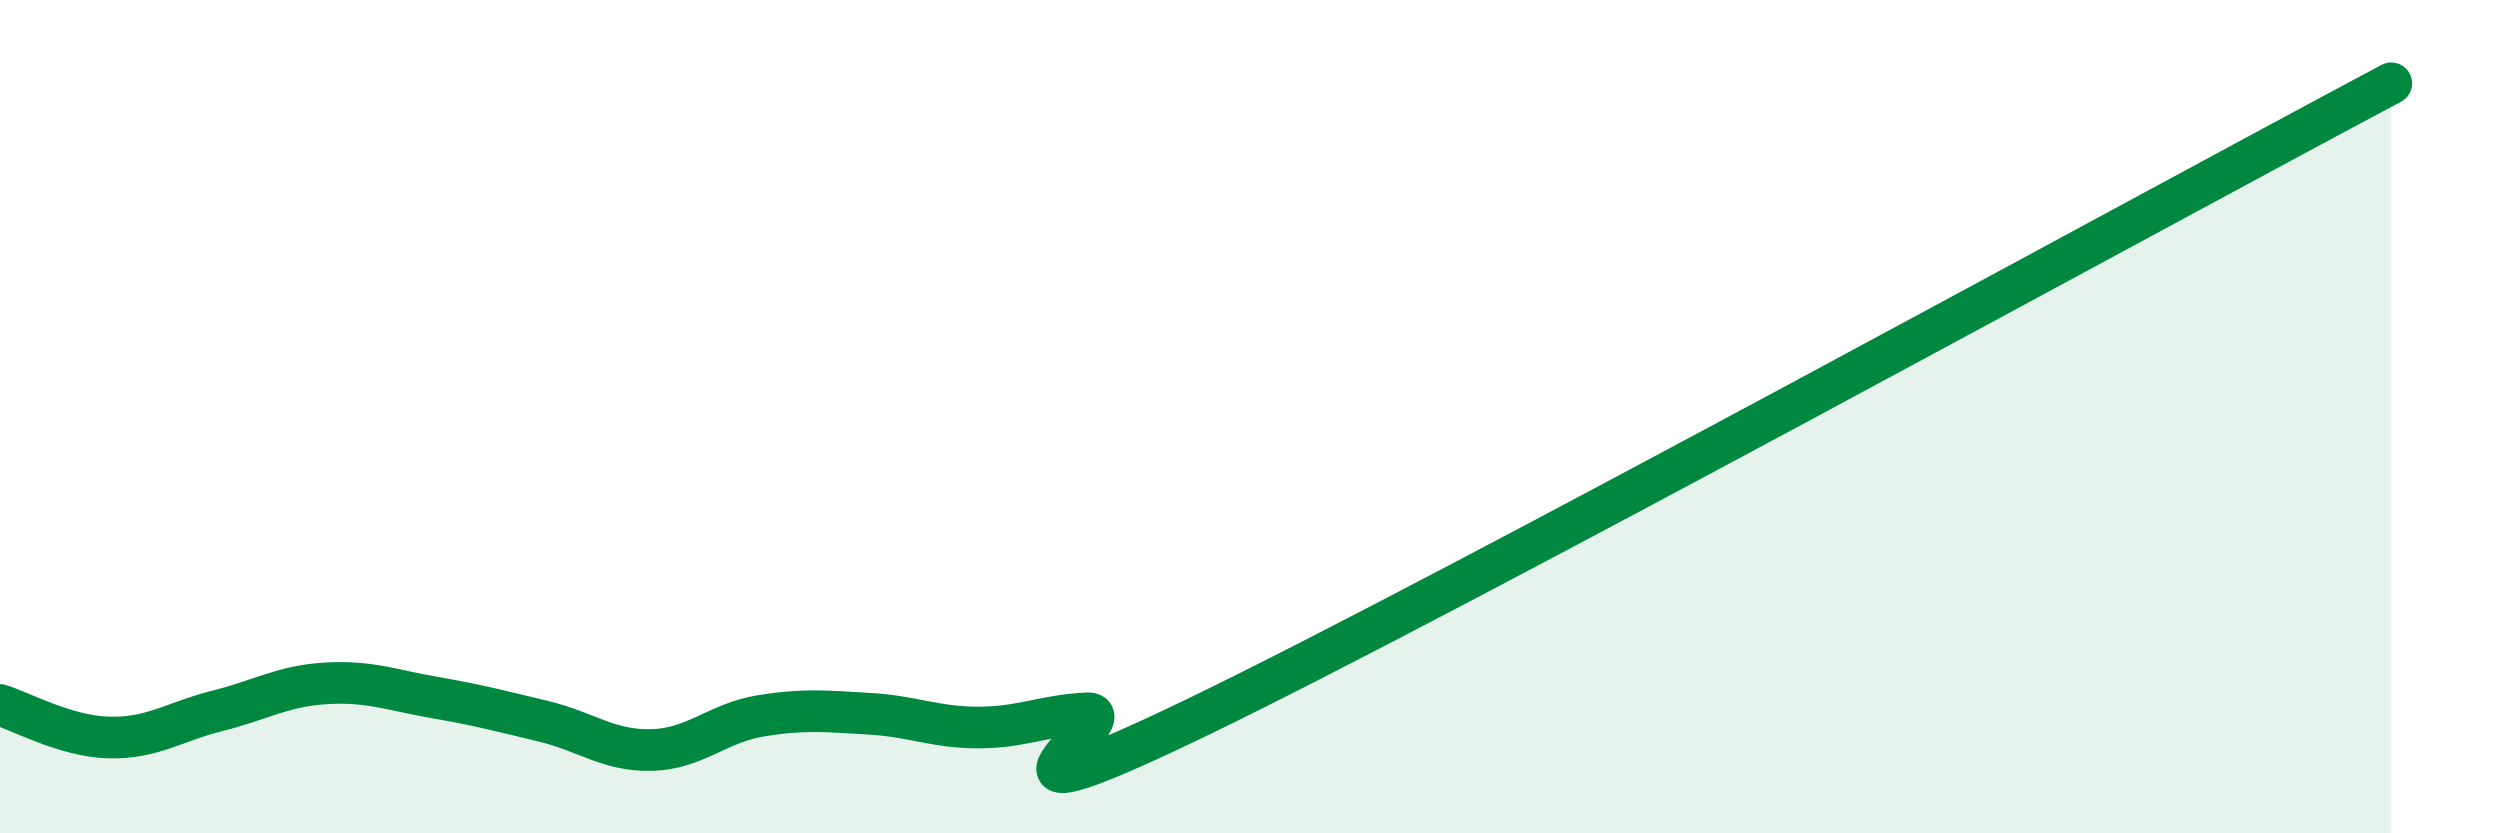
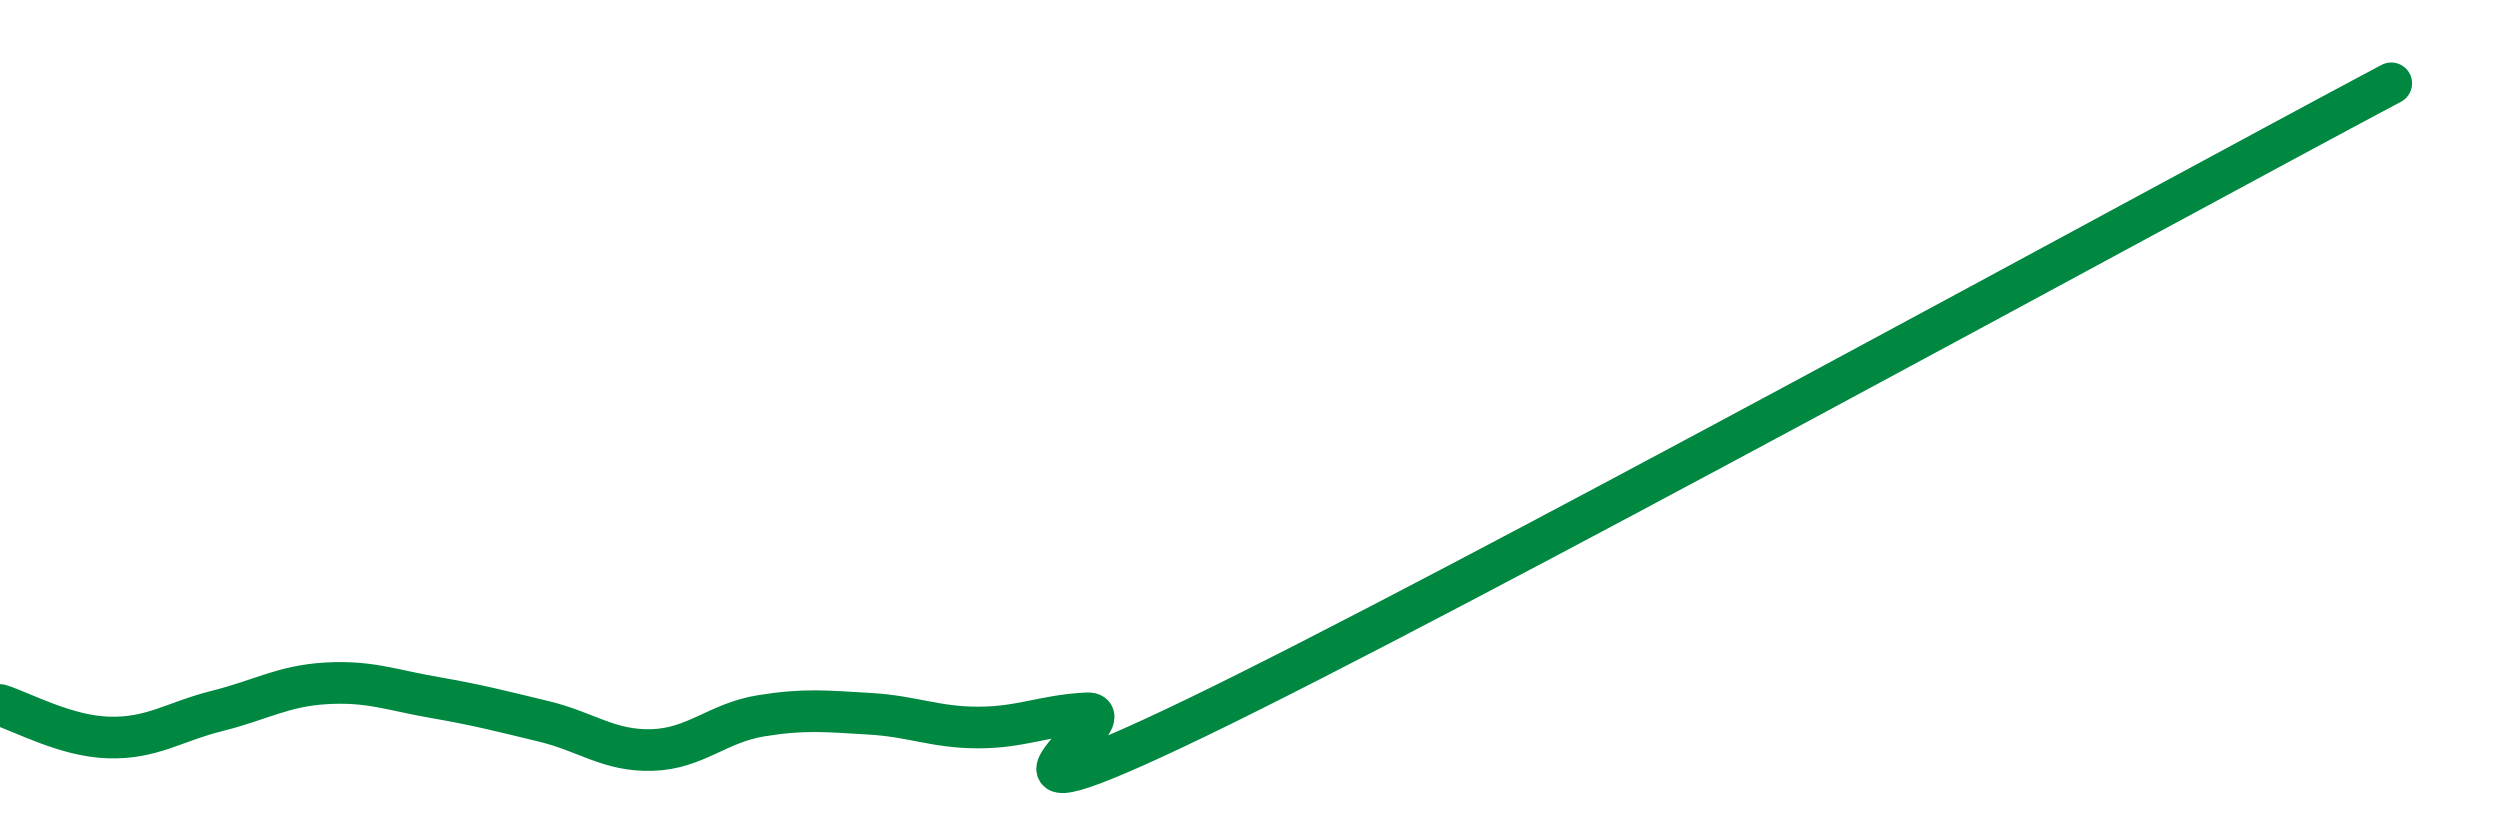
<svg xmlns="http://www.w3.org/2000/svg" width="60" height="20" viewBox="0 0 60 20">
-   <path d="M 0,16.92 C 0.52,17.08 1.57,17.67 2.61,17.7 C 3.65,17.73 4.18,17.32 5.22,17.06 C 6.26,16.8 6.79,16.46 7.83,16.4 C 8.87,16.34 9.39,16.56 10.43,16.74 C 11.47,16.92 12,17.06 13.04,17.31 C 14.08,17.56 14.61,18.03 15.65,18 C 16.69,17.97 17.22,17.35 18.26,17.18 C 19.3,17.01 19.83,17.07 20.87,17.13 C 21.91,17.19 22.44,17.46 23.48,17.46 C 24.52,17.46 25.05,17.17 26.09,17.12 C 27.13,17.07 22.44,20.25 28.7,17.23 C 34.96,14.21 51.65,5.05 57.39,2L57.39 20L0 20Z" fill="#008740" opacity="0.1" stroke-linecap="round" stroke-linejoin="round" />
  <path d="M 0,16.92 C 0.52,17.08 1.57,17.67 2.61,17.7 C 3.65,17.73 4.18,17.32 5.22,17.06 C 6.26,16.8 6.79,16.46 7.83,16.4 C 8.87,16.34 9.39,16.56 10.43,16.74 C 11.47,16.92 12,17.06 13.04,17.31 C 14.08,17.56 14.61,18.03 15.65,18 C 16.69,17.97 17.22,17.35 18.26,17.18 C 19.3,17.01 19.83,17.07 20.87,17.13 C 21.91,17.19 22.44,17.46 23.48,17.46 C 24.52,17.46 25.05,17.17 26.09,17.12 C 27.13,17.07 22.44,20.25 28.7,17.23 C 34.96,14.21 51.65,5.05 57.39,2" stroke="#008740" stroke-width="1" fill="none" stroke-linecap="round" stroke-linejoin="round" />
</svg>